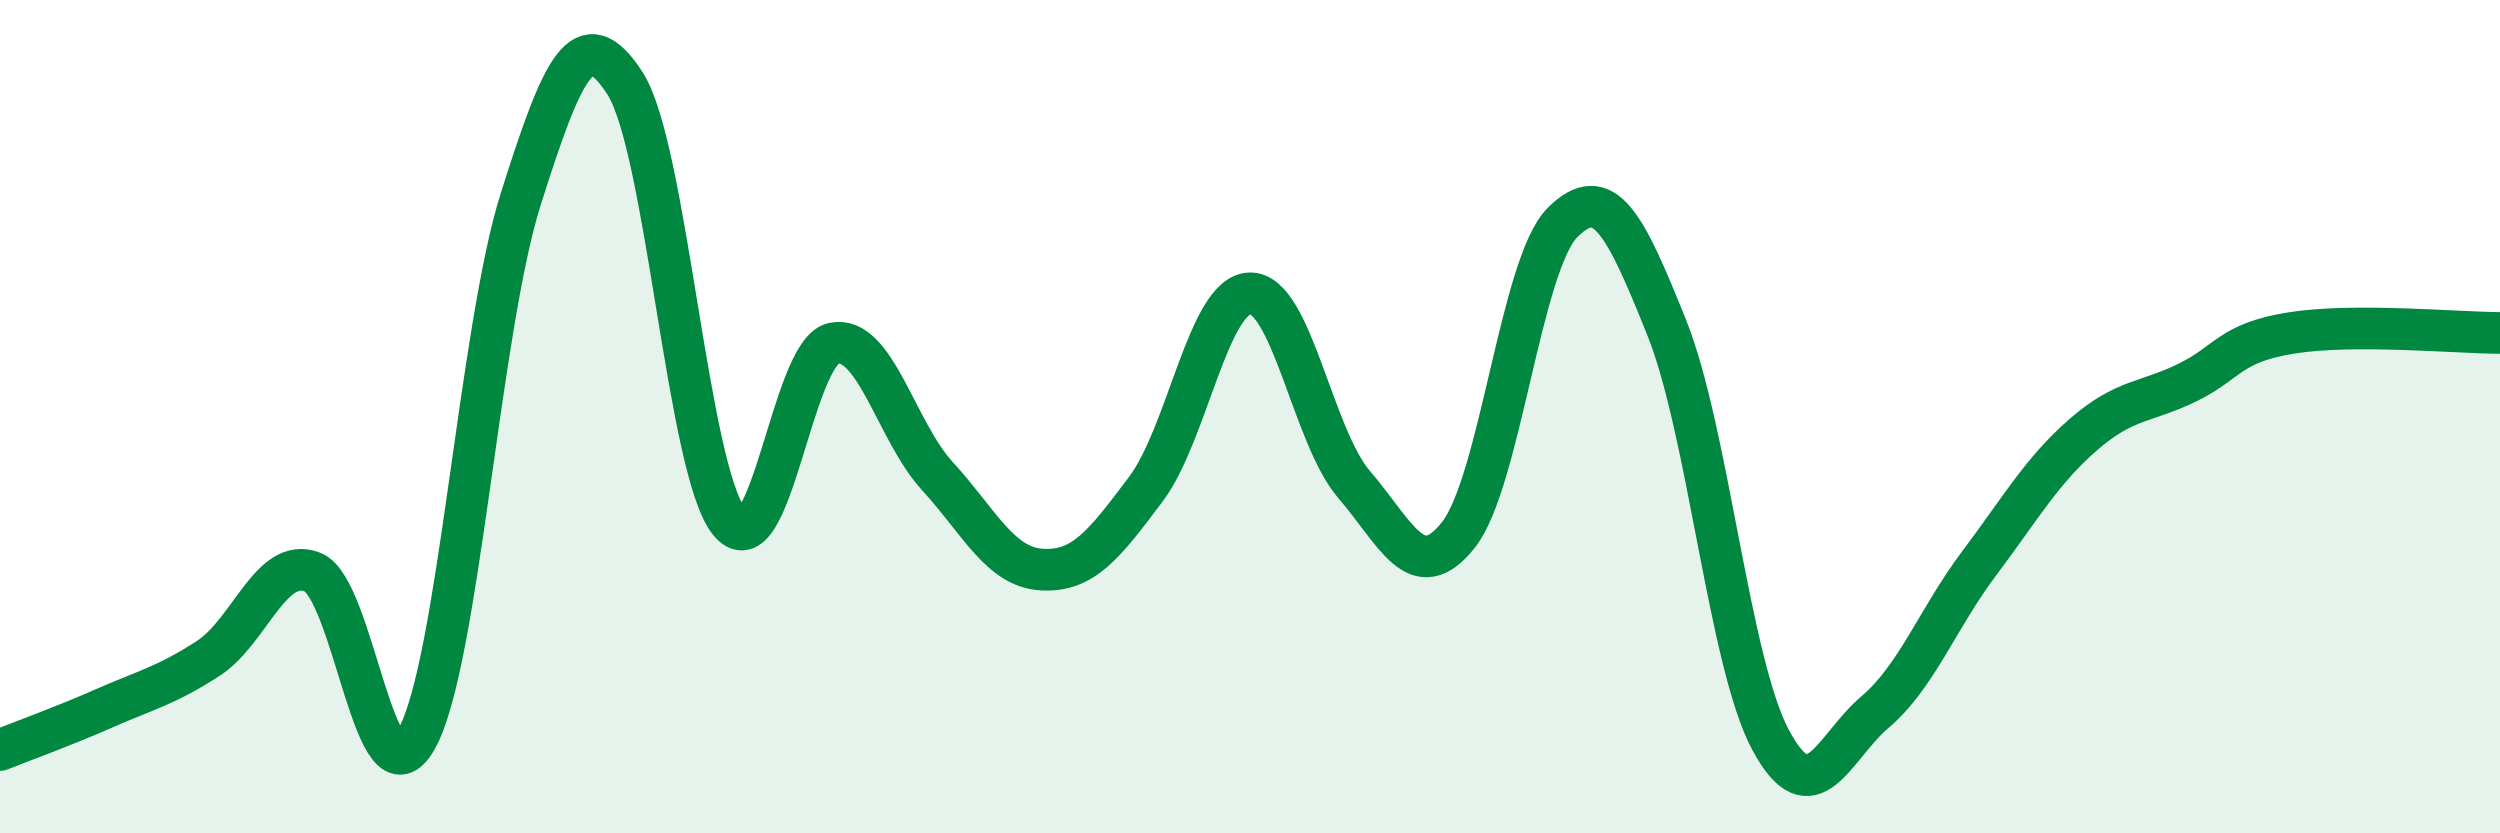
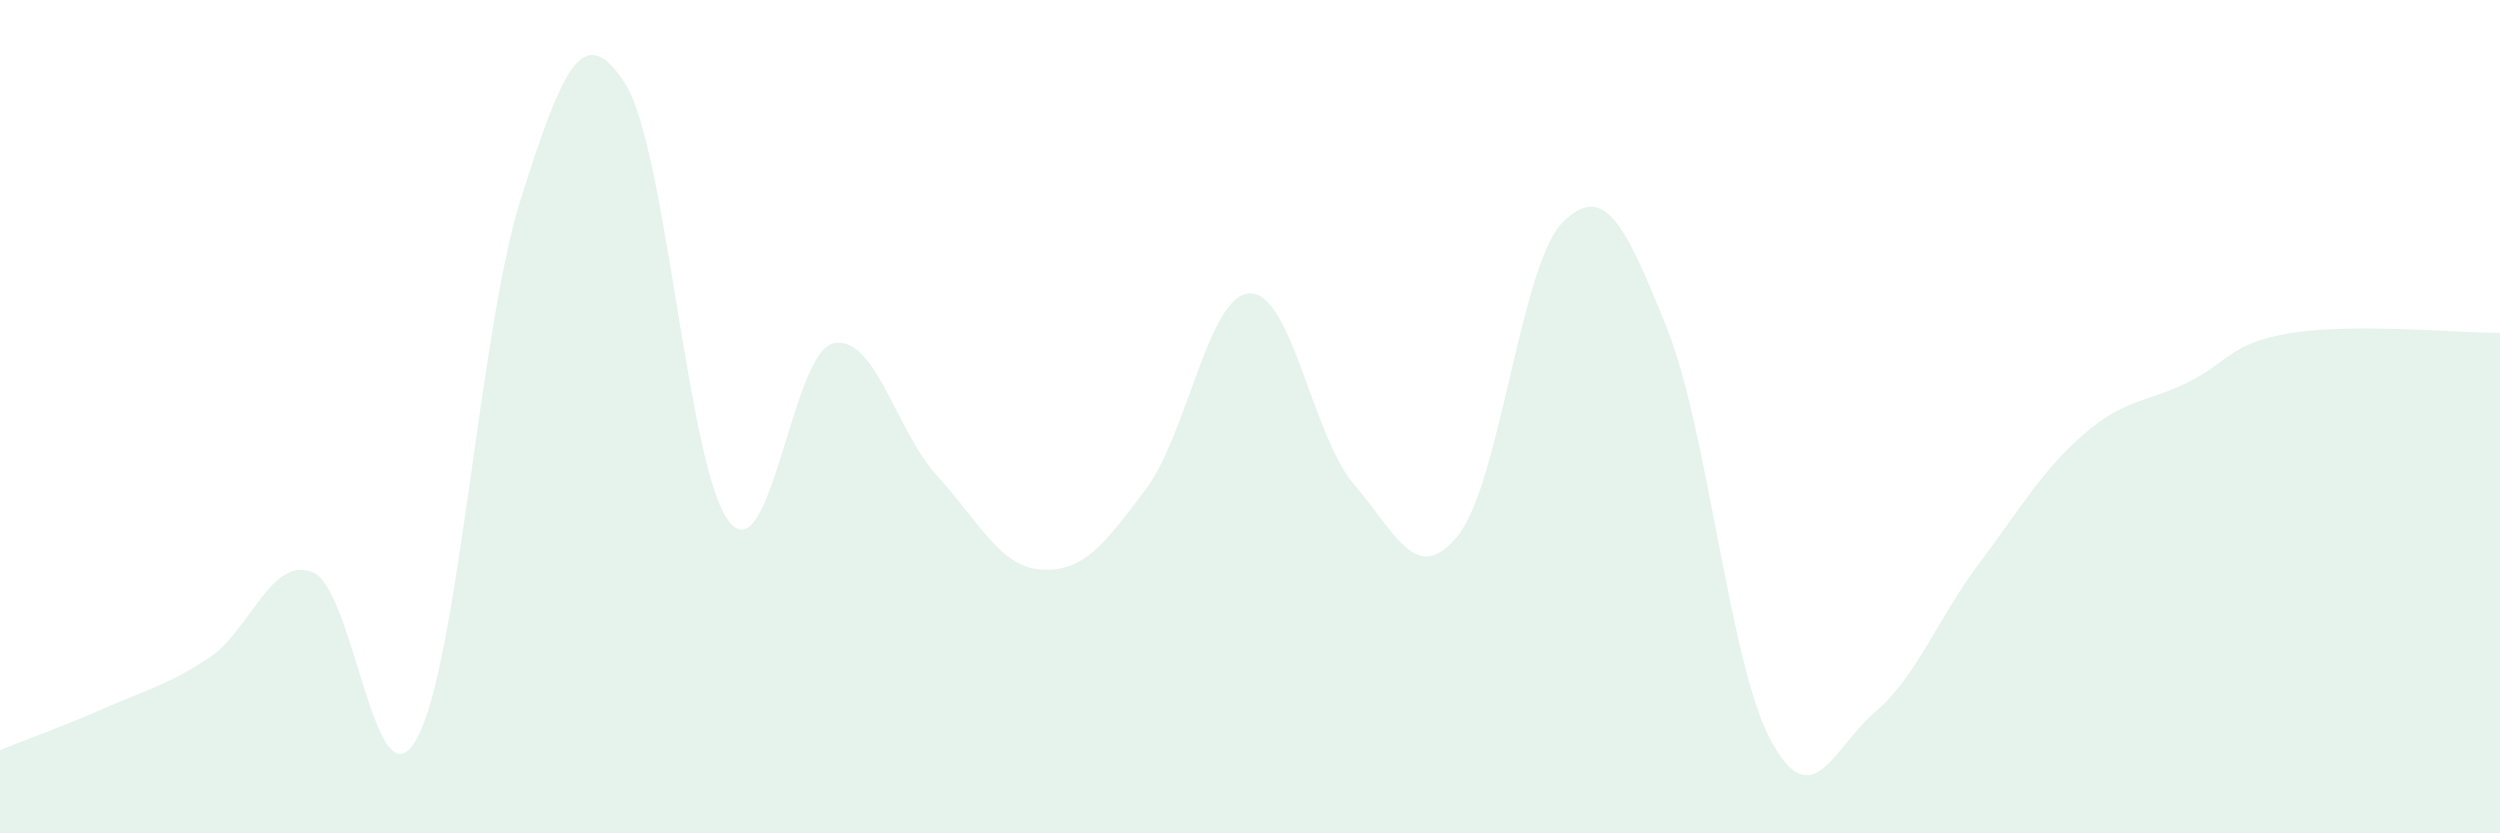
<svg xmlns="http://www.w3.org/2000/svg" width="60" height="20" viewBox="0 0 60 20">
  <path d="M 0,18 C 0.5,17.8 1.5,17.44 2.5,17 C 3.5,16.56 4,16.45 5,15.8 C 6,15.15 6.5,13.34 7.5,13.73 C 8.5,14.12 9,19.52 10,17.73 C 11,15.94 11.5,7.92 12.5,4.77 C 13.5,1.62 14,0.45 15,2 C 16,3.55 16.5,11.27 17.5,12.52 C 18.5,13.77 19,8.46 20,8.24 C 21,8.02 21.5,10.34 22.5,11.43 C 23.5,12.52 24,13.61 25,13.67 C 26,13.73 26.5,13.07 27.5,11.74 C 28.5,10.41 29,7.06 30,7.04 C 31,7.02 31.5,10.47 32.5,11.63 C 33.5,12.79 34,14.1 35,12.84 C 36,11.58 36.5,6.34 37.5,5.34 C 38.5,4.34 39,5.37 40,7.86 C 41,10.35 41.5,15.92 42.5,17.77 C 43.5,19.62 44,17.94 45,17.09 C 46,16.24 46.5,14.85 47.5,13.52 C 48.5,12.19 49,11.3 50,10.43 C 51,9.56 51.5,9.67 52.5,9.18 C 53.5,8.69 53.5,8.23 55,7.99 C 56.5,7.75 59,7.99 60,7.99L60 20L0 20Z" fill="#008740" opacity="0.1" stroke-linecap="round" stroke-linejoin="round" />
-   <path d="M 0,18 C 0.5,17.8 1.5,17.44 2.5,17 C 3.5,16.56 4,16.45 5,15.8 C 6,15.15 6.5,13.34 7.5,13.73 C 8.5,14.12 9,19.52 10,17.73 C 11,15.94 11.5,7.92 12.5,4.77 C 13.5,1.62 14,0.45 15,2 C 16,3.55 16.5,11.27 17.5,12.52 C 18.5,13.77 19,8.46 20,8.24 C 21,8.02 21.5,10.34 22.5,11.43 C 23.5,12.52 24,13.61 25,13.67 C 26,13.73 26.5,13.07 27.5,11.74 C 28.5,10.41 29,7.06 30,7.04 C 31,7.02 31.5,10.47 32.5,11.63 C 33.5,12.79 34,14.1 35,12.84 C 36,11.58 36.5,6.34 37.5,5.34 C 38.5,4.34 39,5.37 40,7.86 C 41,10.35 41.5,15.92 42.5,17.77 C 43.5,19.62 44,17.94 45,17.09 C 46,16.24 46.5,14.85 47.5,13.52 C 48.5,12.19 49,11.3 50,10.43 C 51,9.56 51.5,9.67 52.5,9.18 C 53.5,8.69 53.5,8.23 55,7.99 C 56.5,7.75 59,7.99 60,7.99" stroke="#008740" stroke-width="1" fill="none" stroke-linecap="round" stroke-linejoin="round" />
</svg>